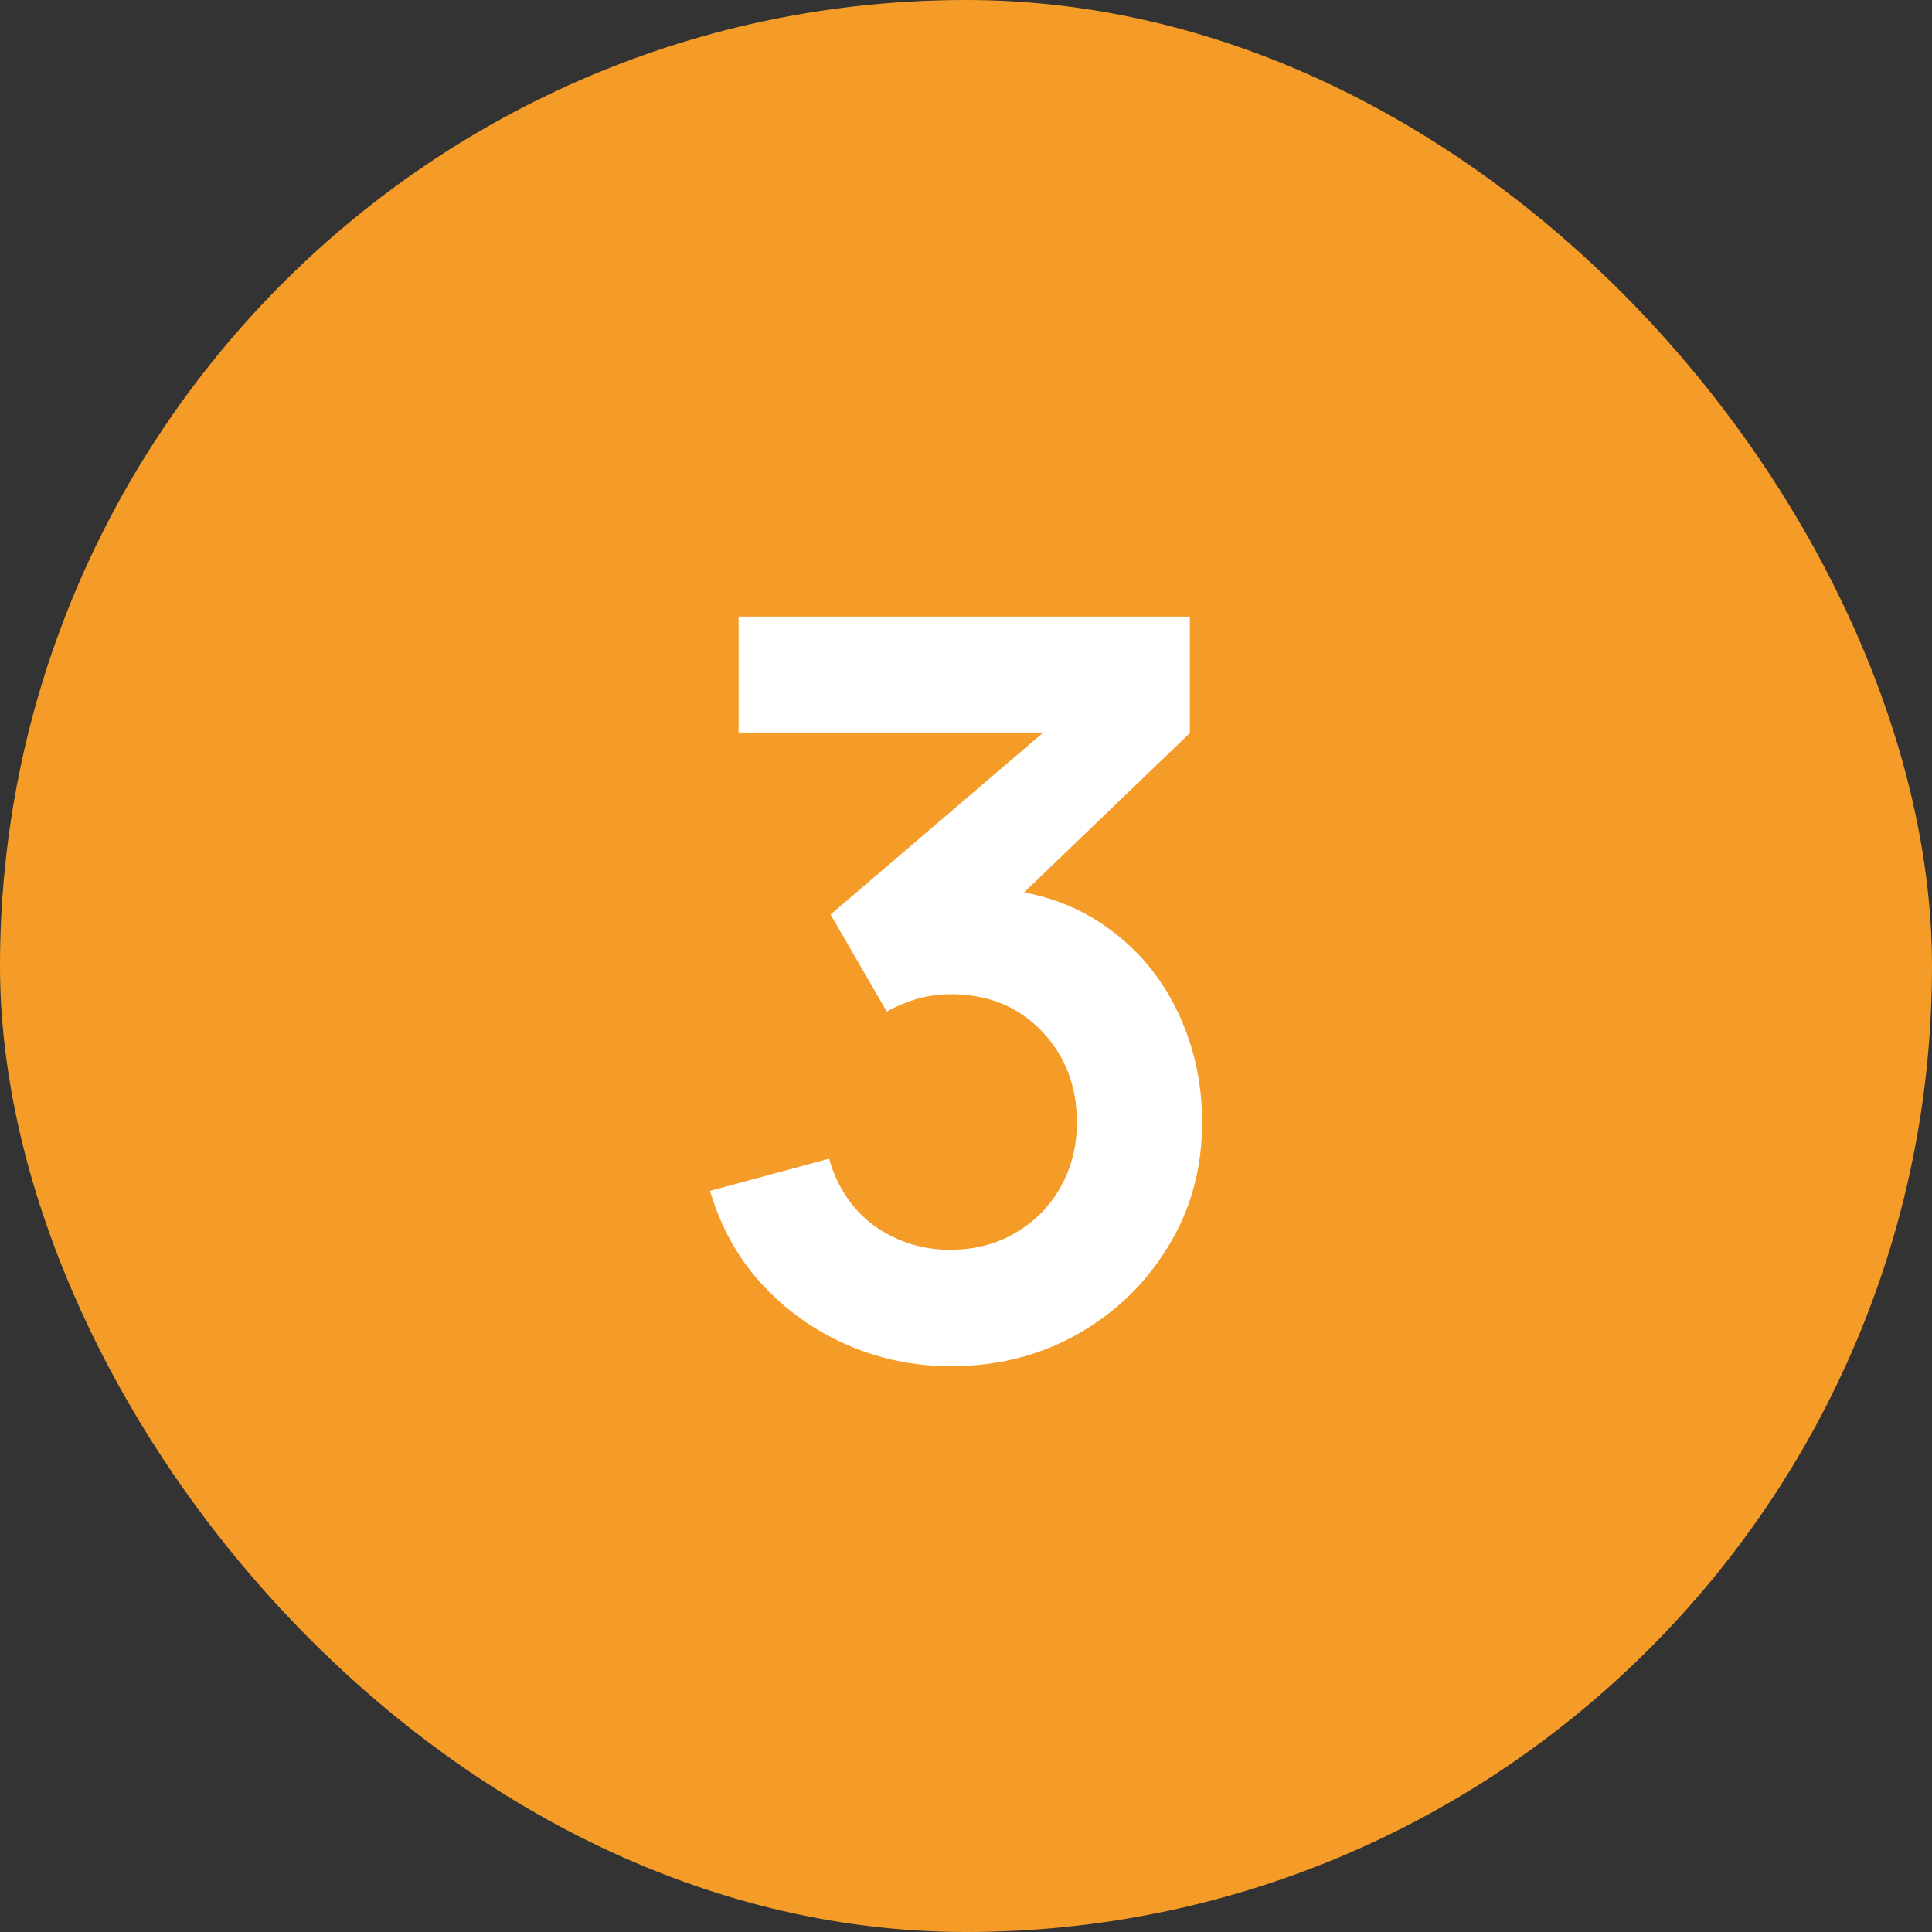
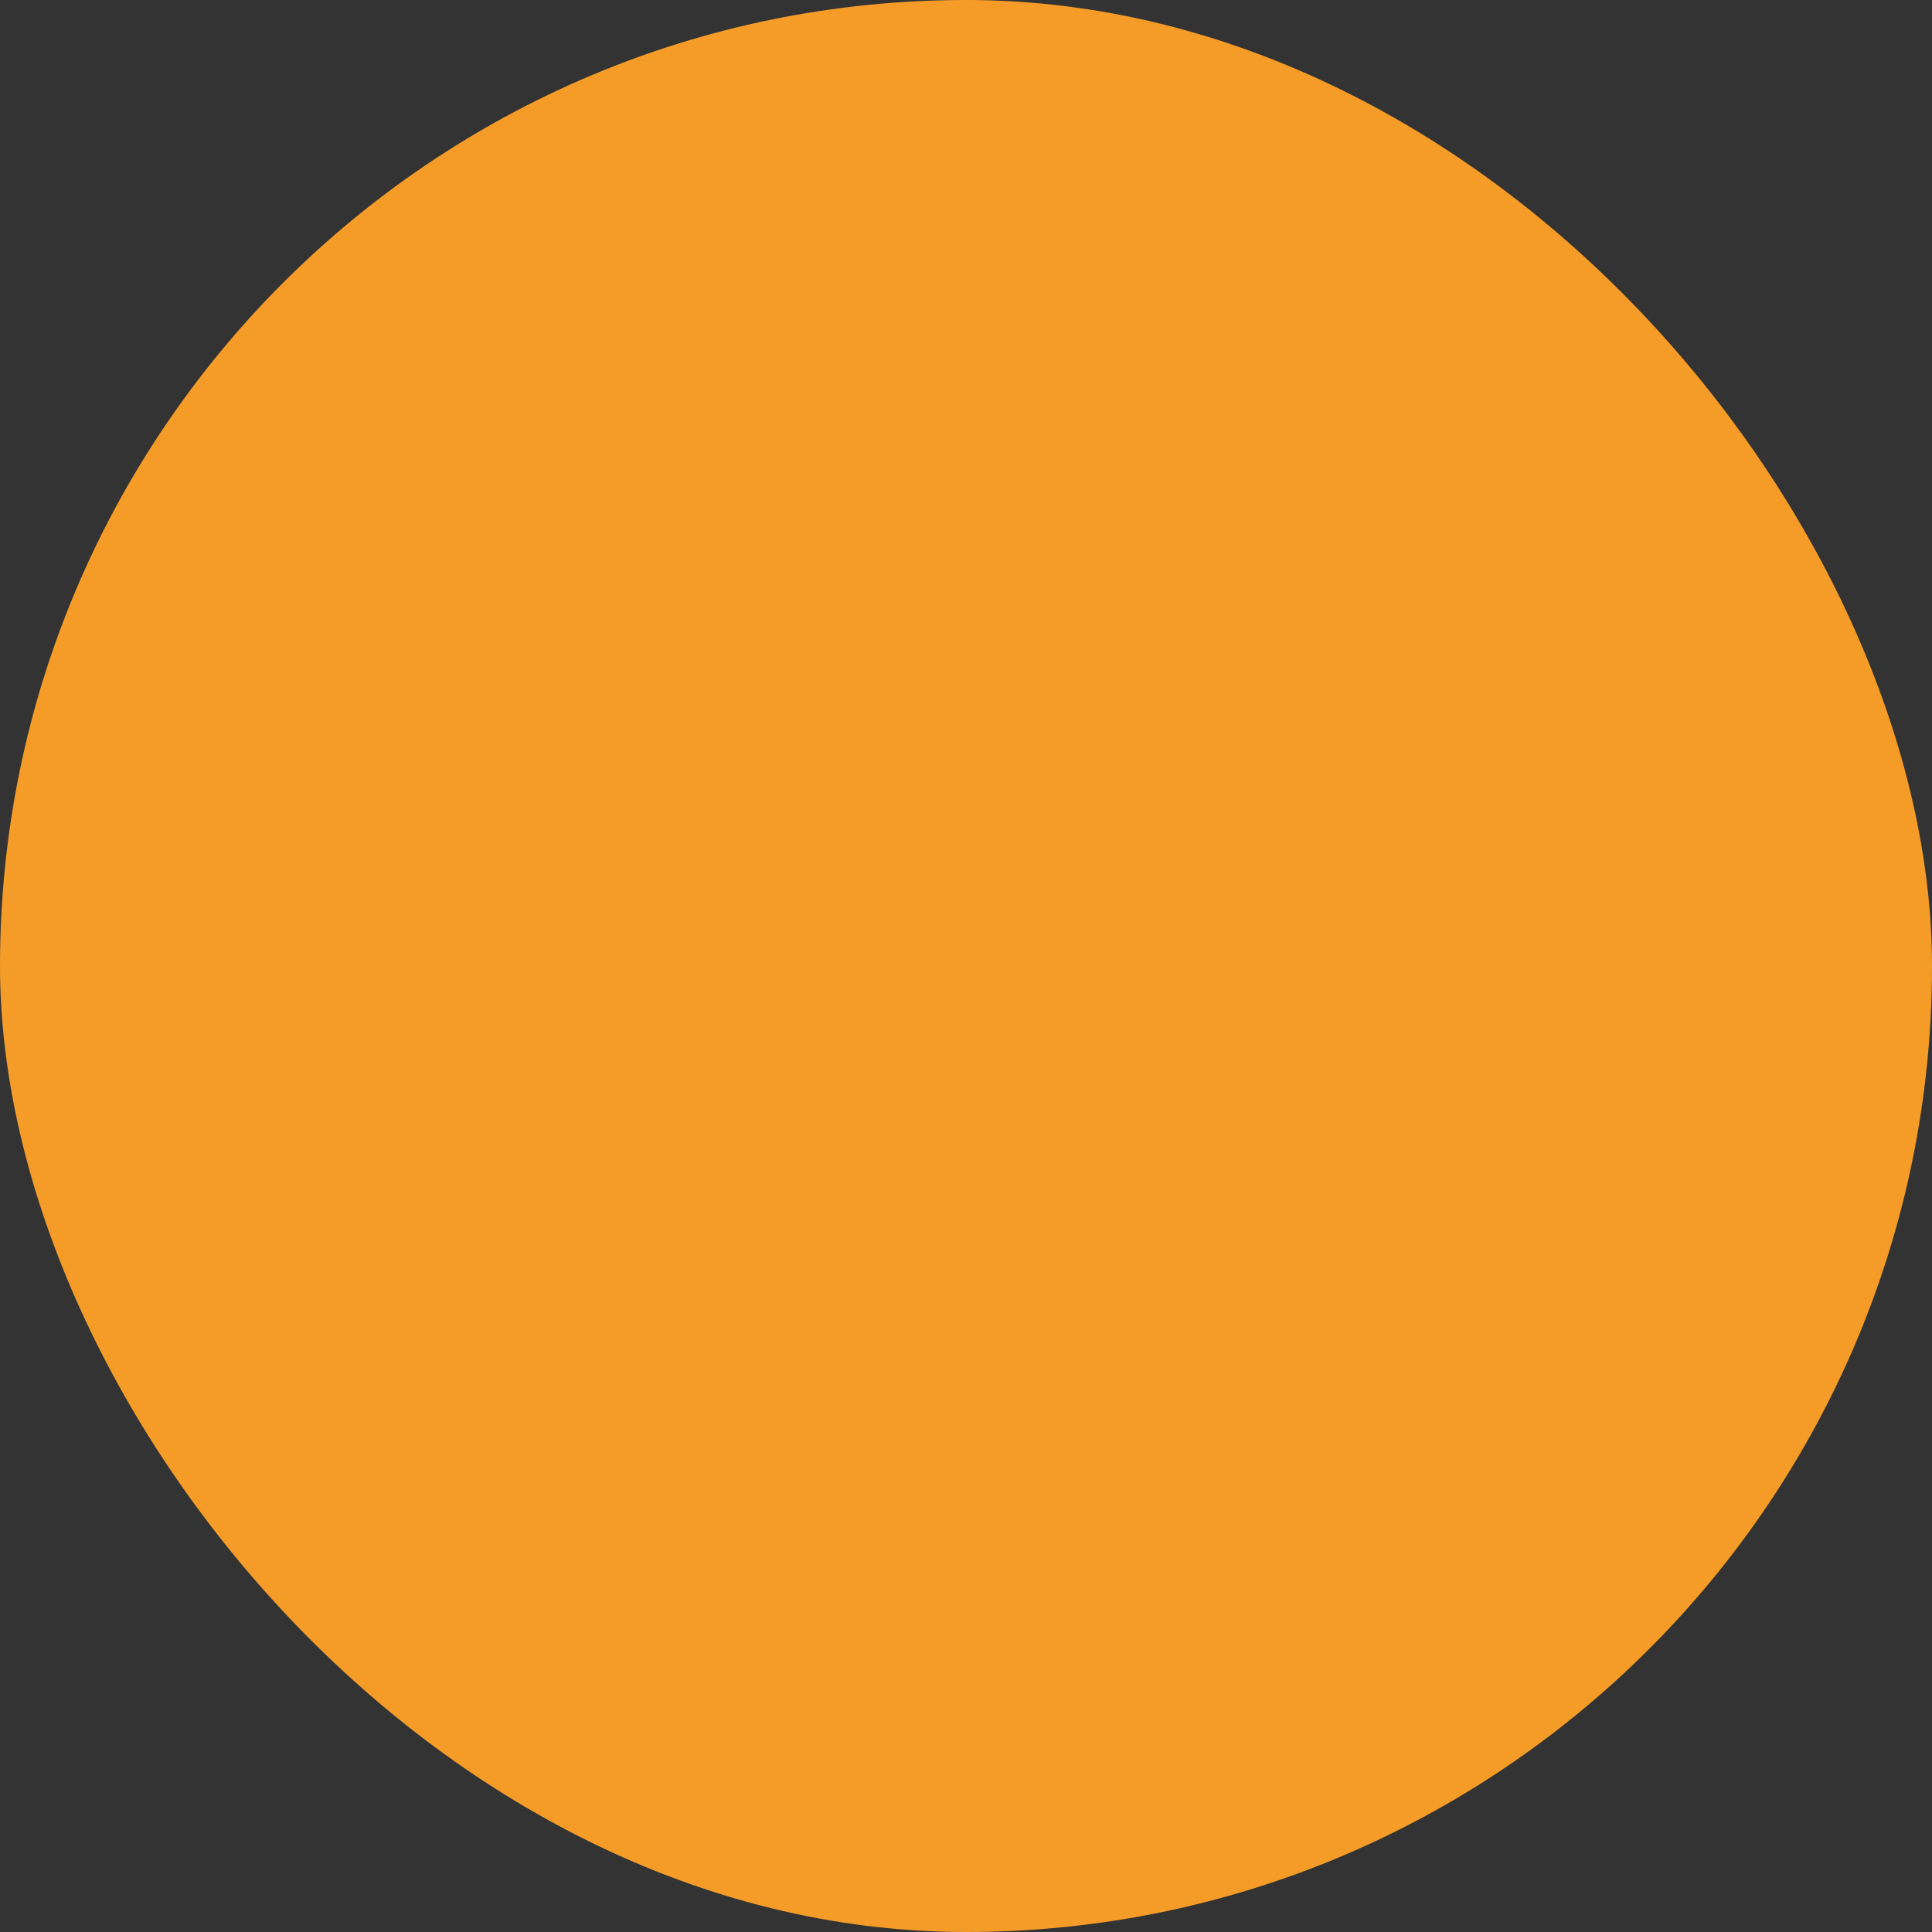
<svg xmlns="http://www.w3.org/2000/svg" width="20" height="20" viewBox="0 0 20 20" fill="none">
  <rect x="0" y="0" width="20" height="20" fill="#333333" stroke="none" />
  <rect width="20" height="20" rx="10" fill="#F59C28" />
-   <path d="M9.846 14.143C9.465 14.143 9.106 14.069 8.767 13.921C8.429 13.773 8.134 13.563 7.884 13.291C7.637 13.02 7.459 12.699 7.35 12.328L8.582 11.995C8.67 12.298 8.831 12.533 9.063 12.699C9.3 12.861 9.559 12.94 9.841 12.937C10.091 12.937 10.315 12.879 10.513 12.762C10.71 12.646 10.866 12.489 10.978 12.291C11.091 12.09 11.148 11.866 11.148 11.62C11.148 11.242 11.026 10.927 10.783 10.673C10.539 10.419 10.225 10.292 9.841 10.292C9.725 10.292 9.61 10.308 9.497 10.339C9.388 10.371 9.282 10.415 9.18 10.472L8.598 9.467L11.158 7.277L11.269 7.583H7.646V6.383H12.317V7.589L10.259 9.567L10.248 9.192C10.71 9.223 11.104 9.352 11.428 9.578C11.756 9.803 12.006 10.094 12.179 10.45C12.355 10.807 12.444 11.196 12.444 11.62C12.444 12.099 12.325 12.529 12.089 12.91C11.856 13.291 11.543 13.593 11.148 13.815C10.756 14.034 10.322 14.143 9.846 14.143Z" fill="white" />
</svg>